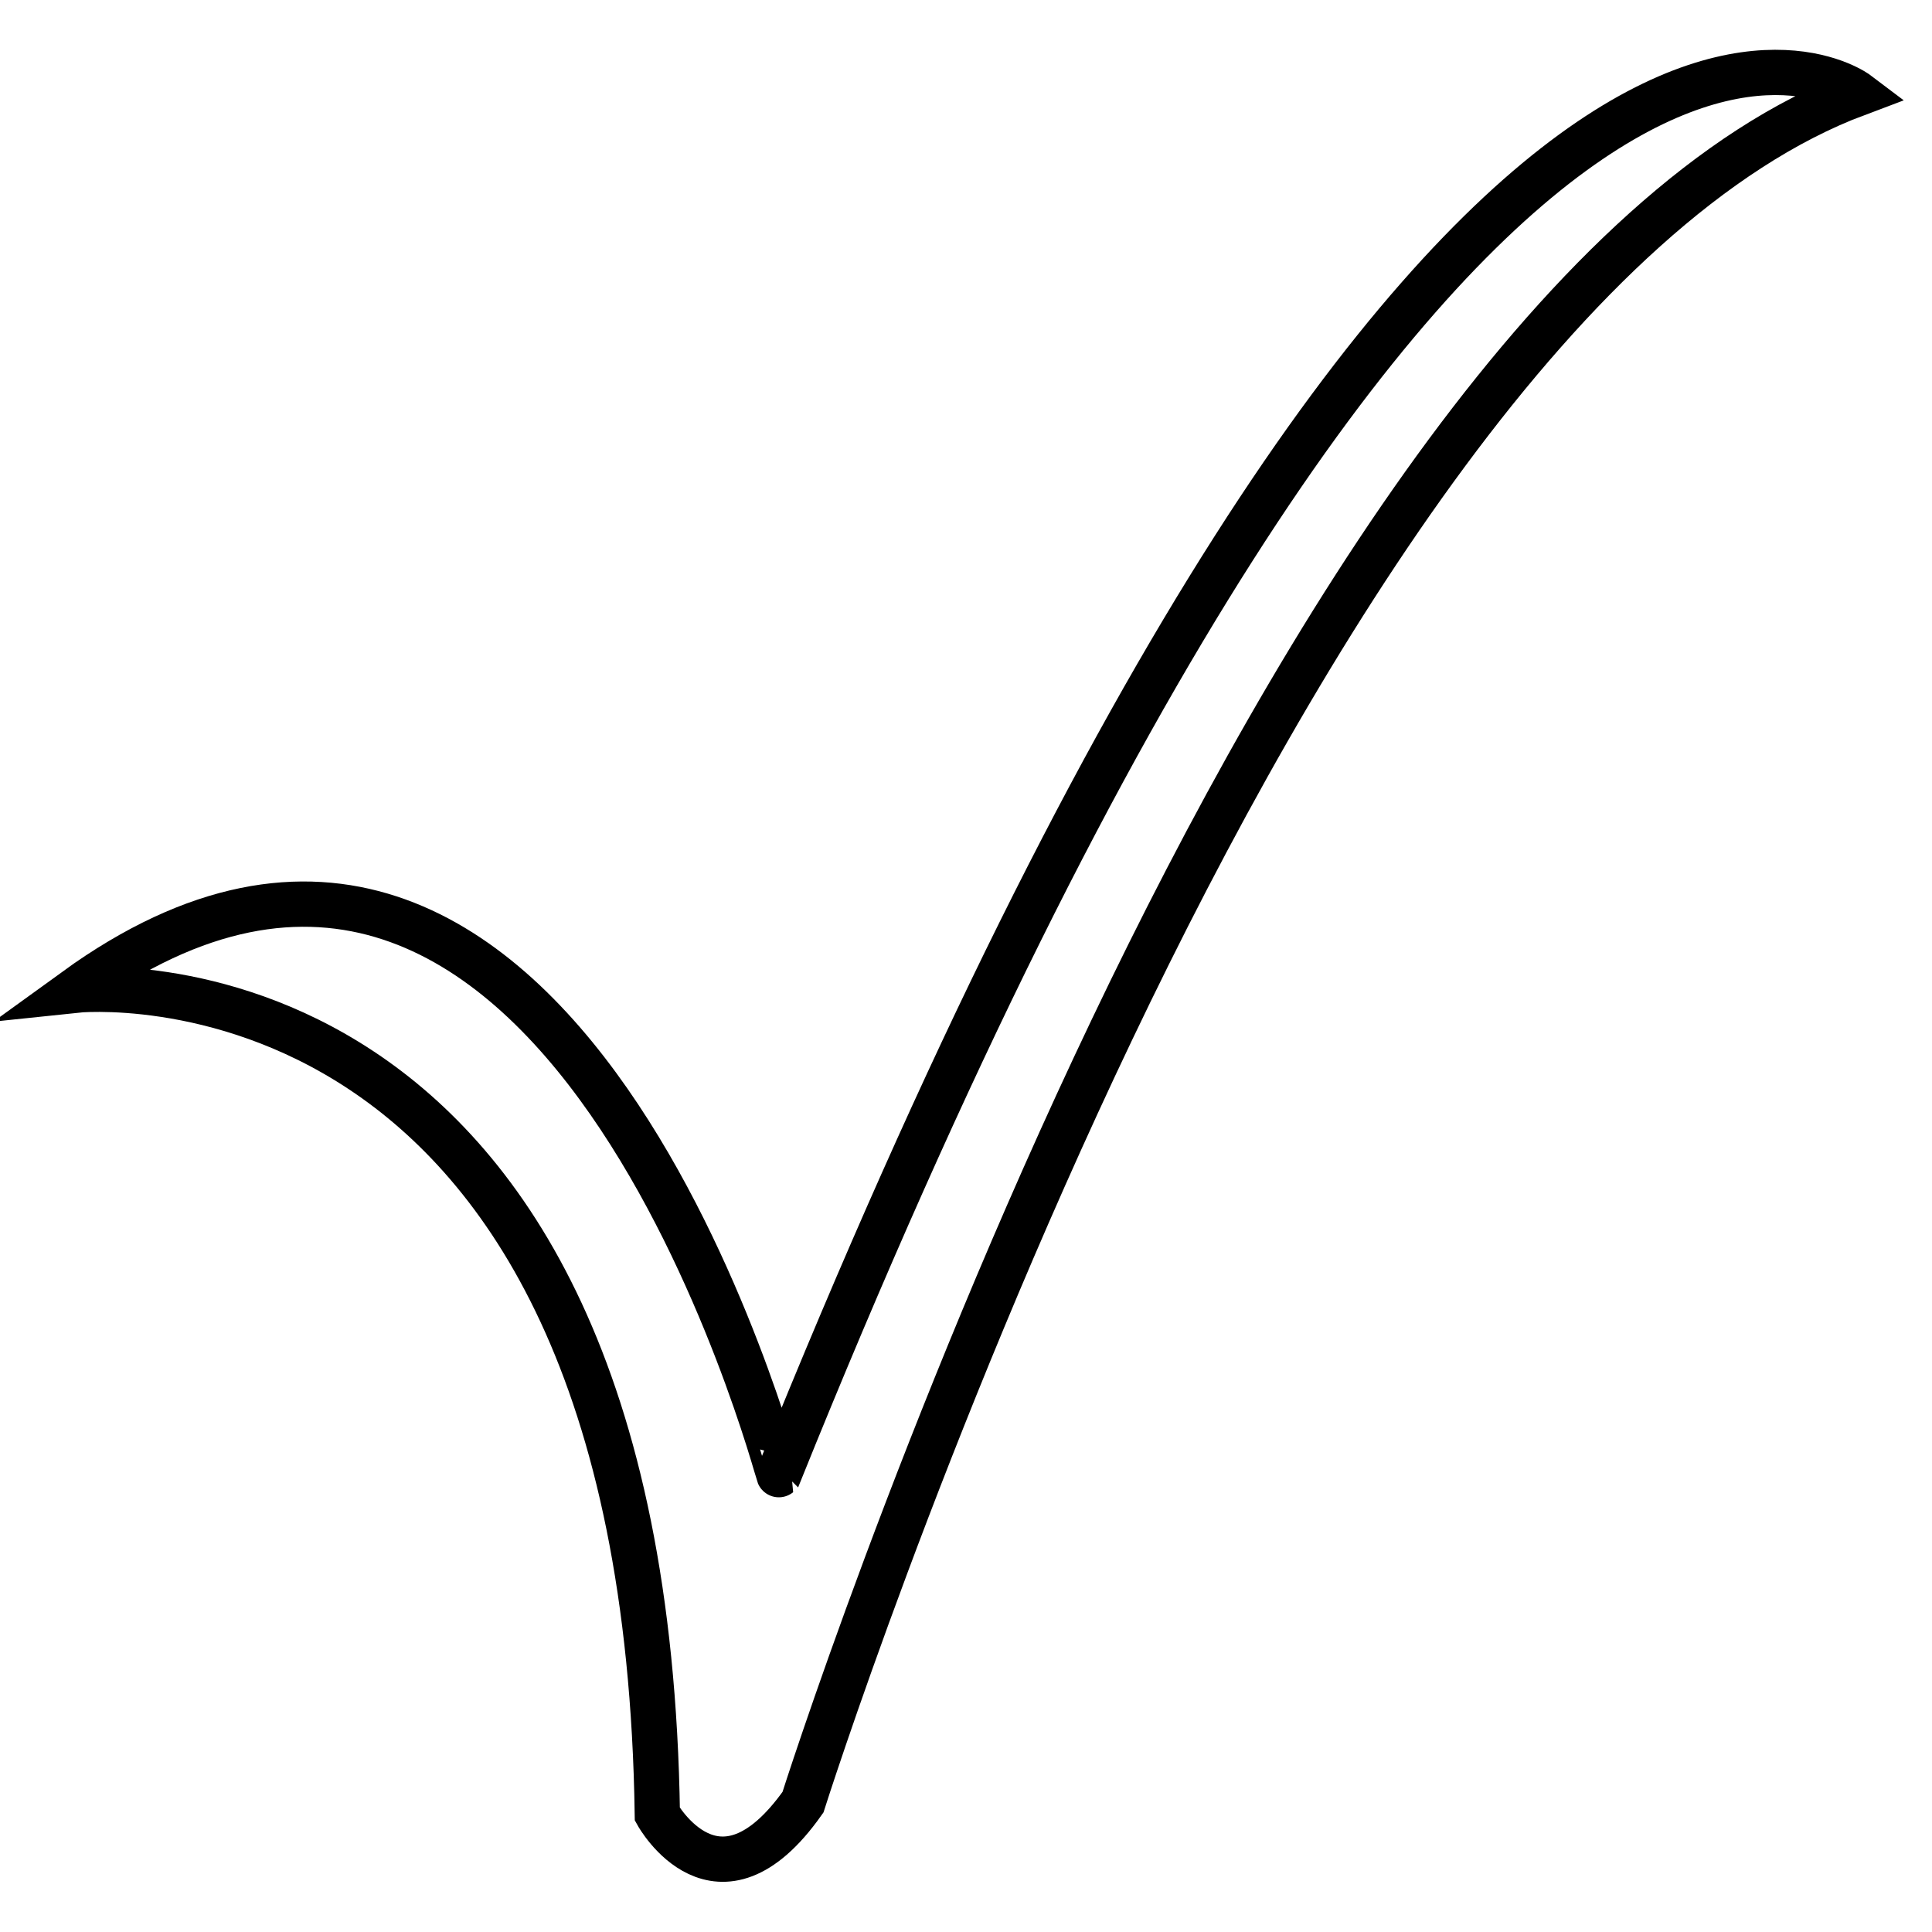
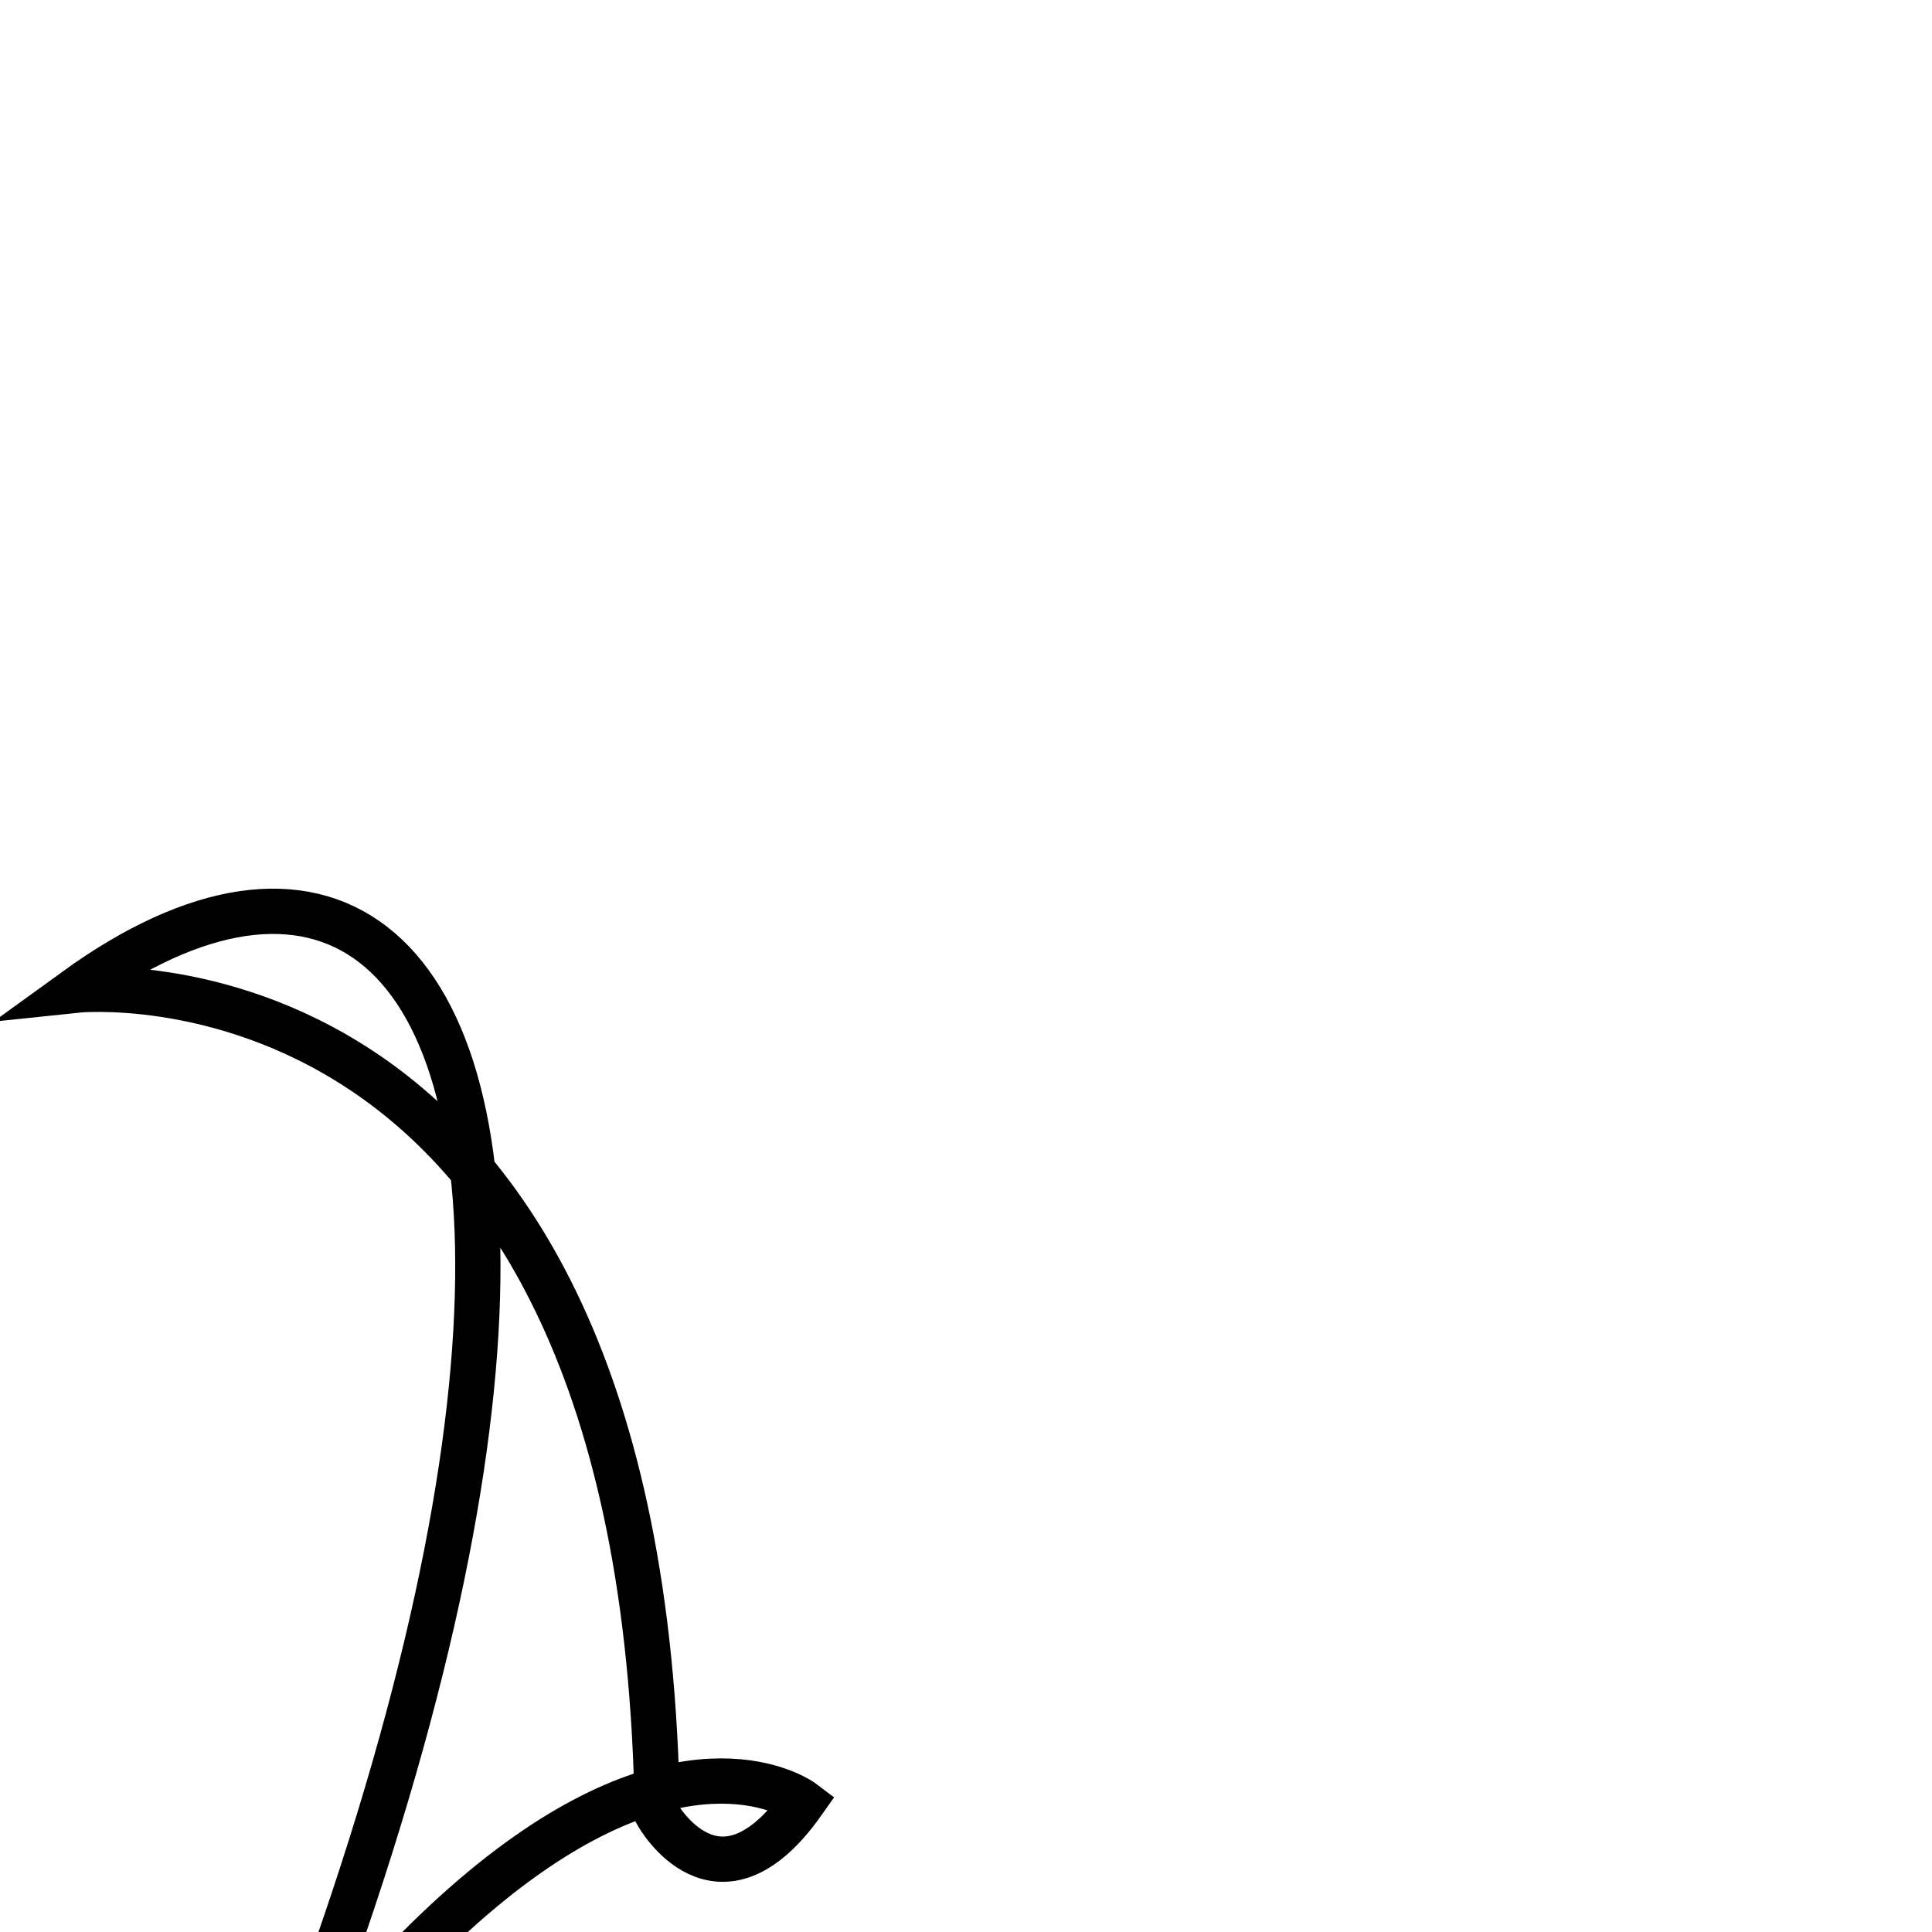
<svg xmlns="http://www.w3.org/2000/svg" version="1.1" x="0px" y="0px" viewBox="0 0 256 256" enable-background="new 0 0 256 256" xml:space="preserve">
  <g>
    <g>
-       <path stroke-width="6" fill-opacity="0" stroke="#000000" d="M10,131.2c0,0,75.4-8,77.1,109.2c0,0,8,14.4,19.3-1.6c0,0,62.6-197.5,139.7-226.4c0,0-53-40.1-142.9,183C103.1,195.5,74.2,84.7,10,131.2z" />
+       <path stroke-width="6" fill-opacity="0" stroke="#000000" d="M10,131.2c0,0,75.4-8,77.1,109.2c0,0,8,14.4,19.3-1.6c0,0-53-40.1-142.9,183C103.1,195.5,74.2,84.7,10,131.2z" />
    </g>
  </g>
</svg>